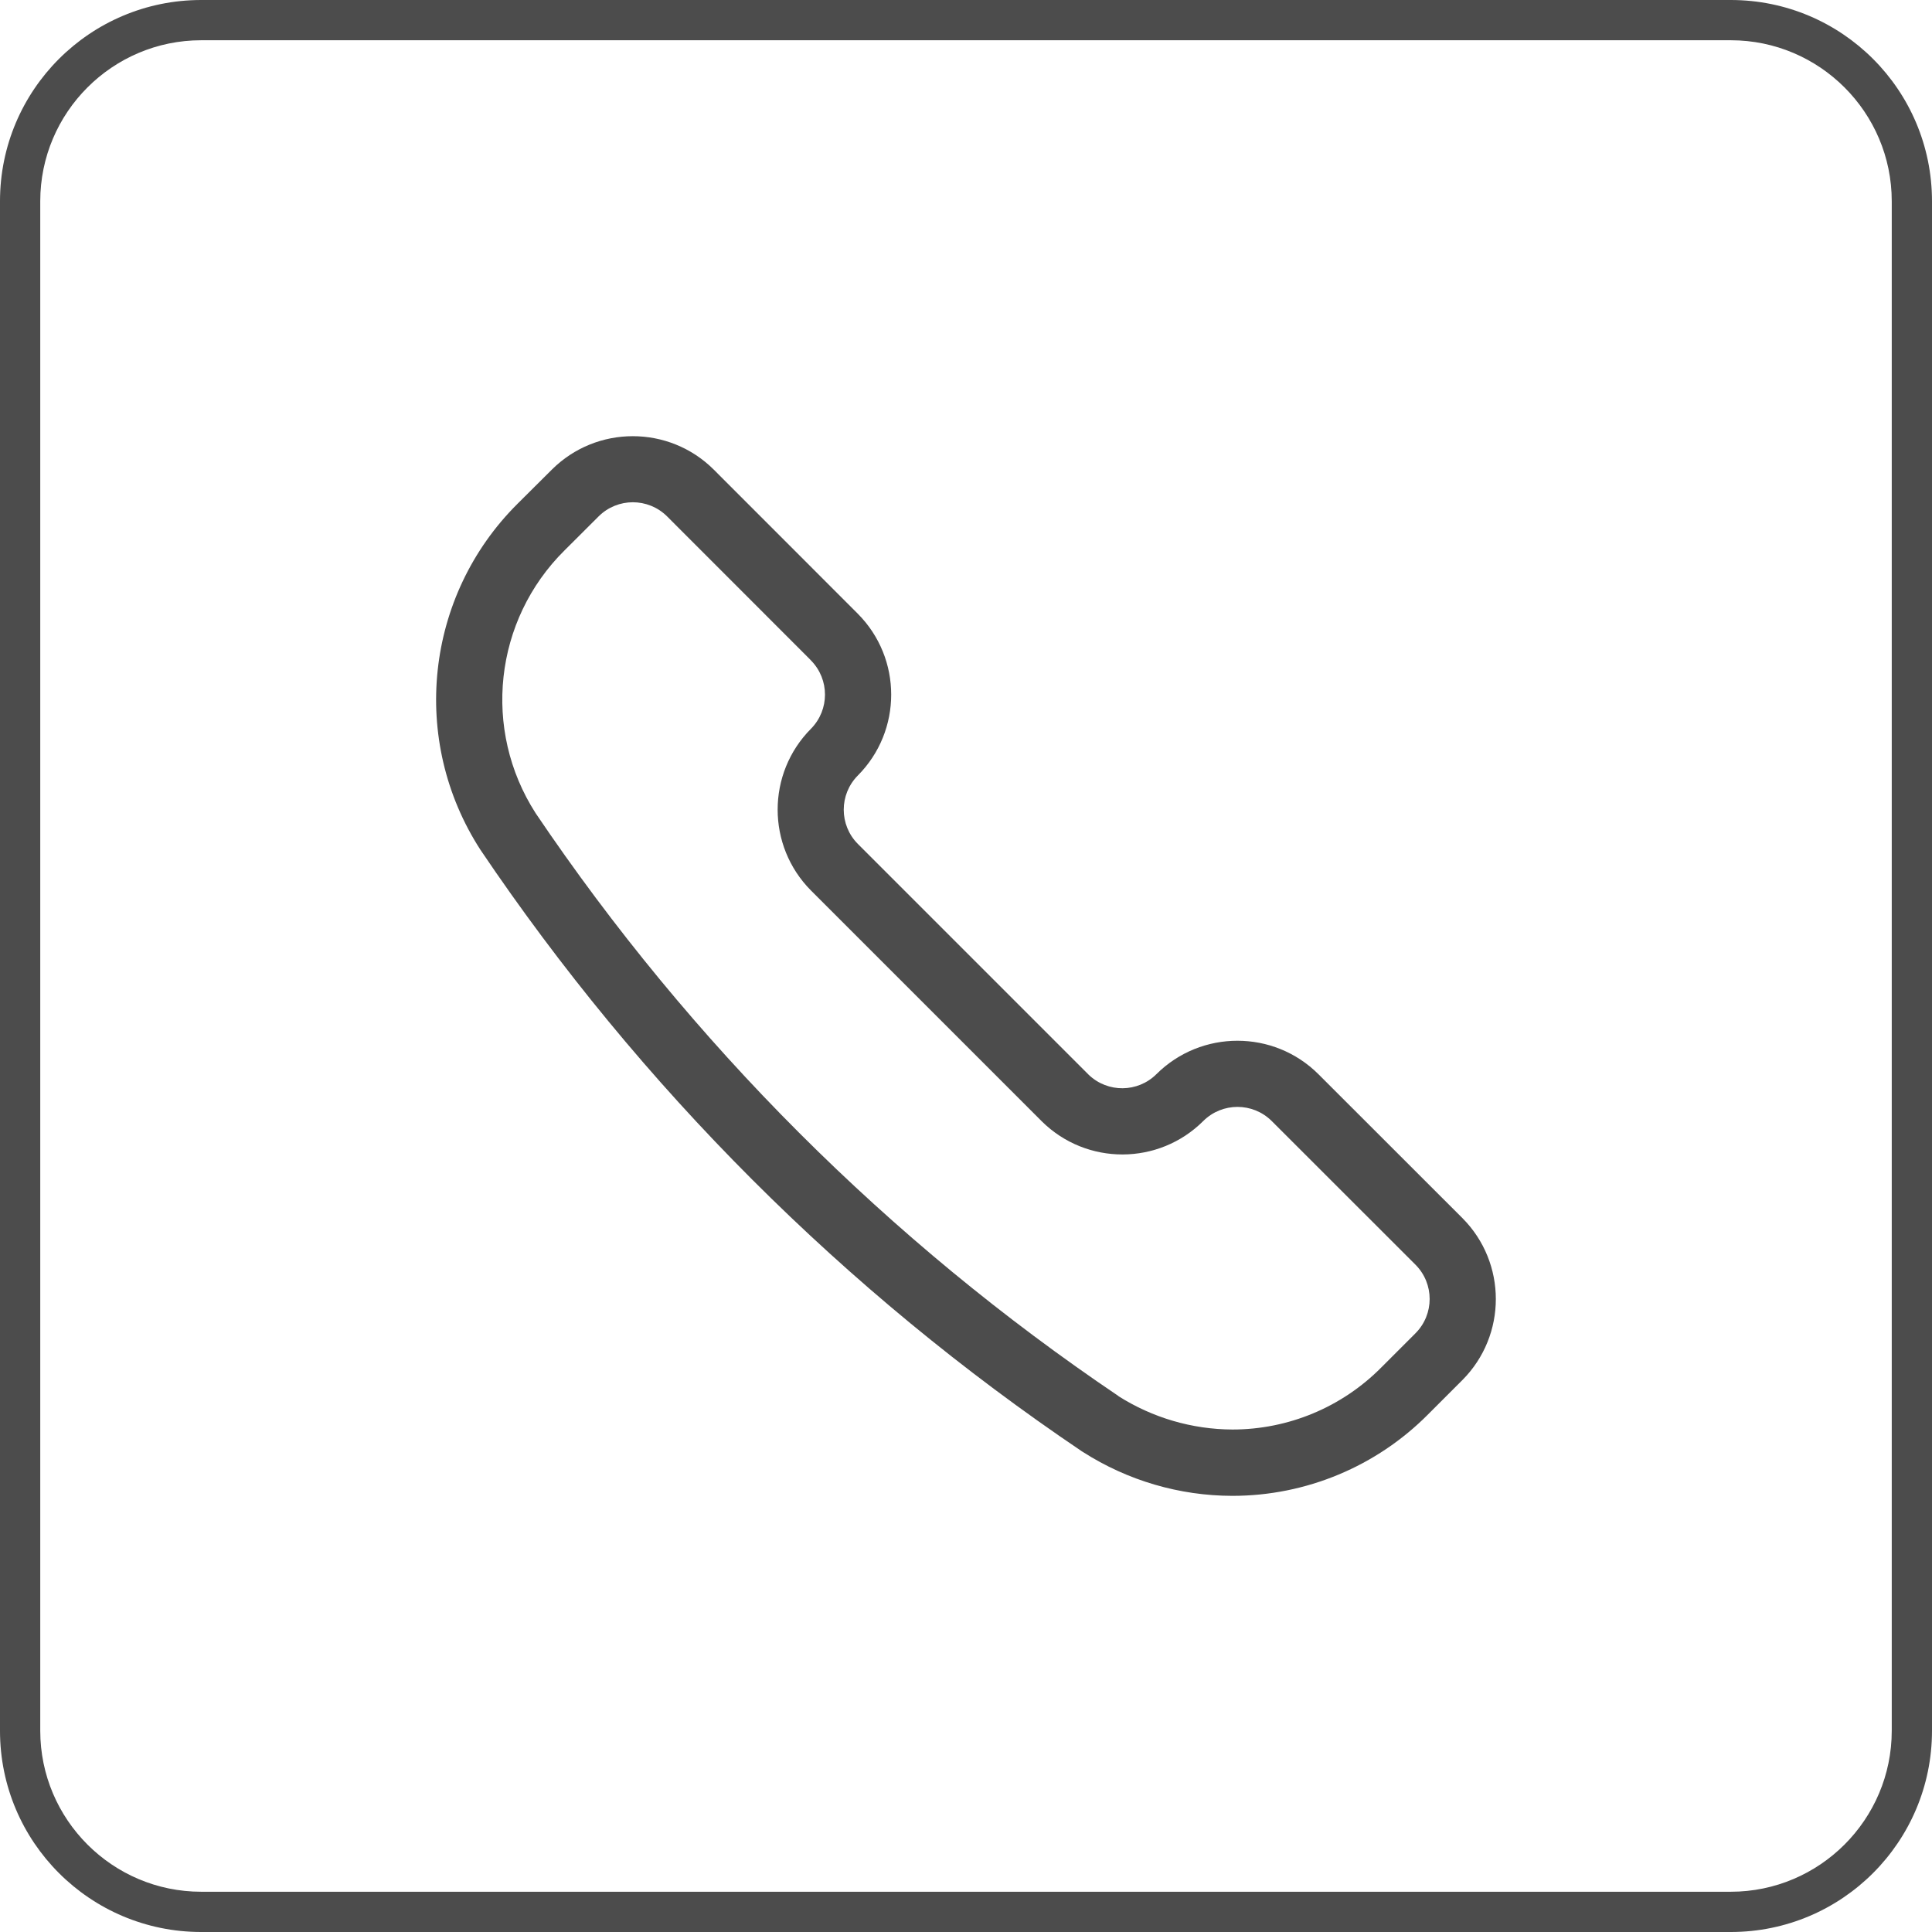
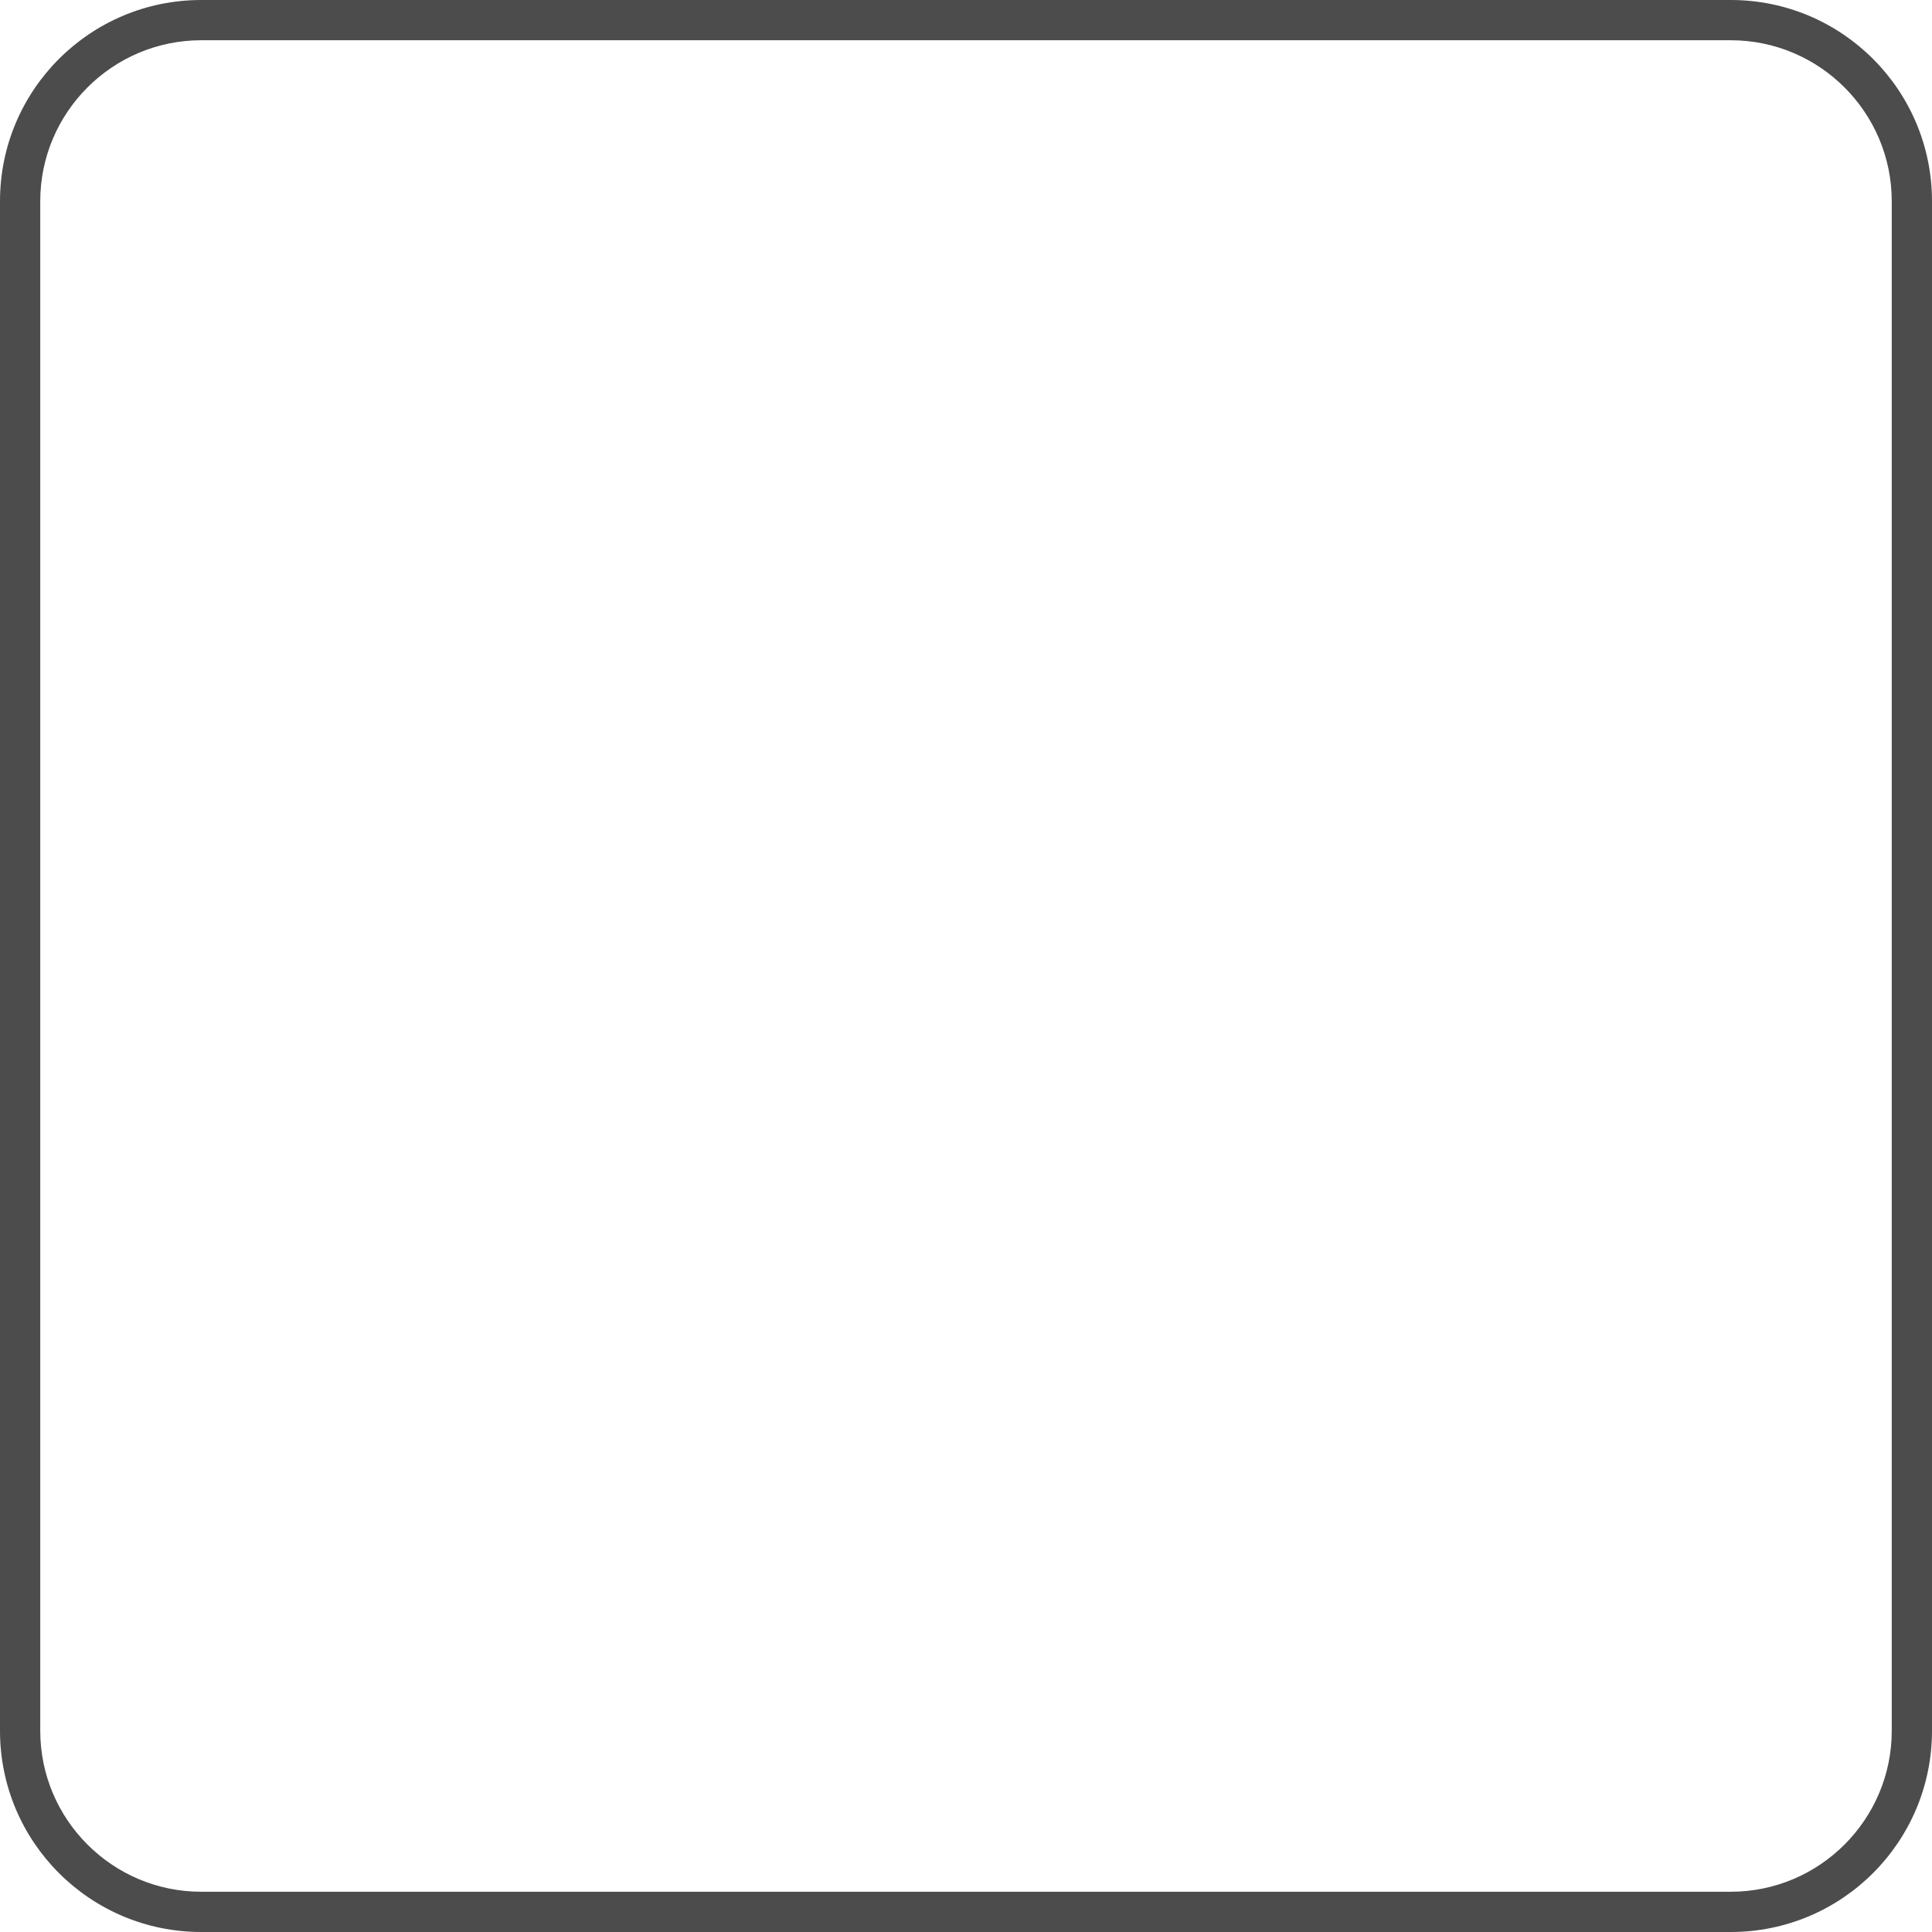
<svg xmlns="http://www.w3.org/2000/svg" enable-background="new 0 0 24 24" viewBox="0 0 24 24">
  <clipPath id="a">
-     <path d="m5.418 5.418h13.164v13.164h-13.164z" />
-   </clipPath>
+     </clipPath>
  <g clip-path="url(#a)">
    <path d="m5.418 5.418h13.164v13.164h-13.164z" fill="none" />
-     <path d="m15.309 18.582c-.658-.001-1.301-.19-1.855-.544l-.016-.01c-2.946-1.987-5.482-4.523-7.469-7.47-.882-1.362-.69-3.157.461-4.301l.425-.423c.556-.554 1.456-.554 2.012 0l1.789 1.79c.553.556.553 1.454 0 2.01-.233.235-.233.614 0 .849l2.869 2.869c.236.225.608.222.84-.008.557-.554 1.457-.554 2.013 0l1.789 1.788c.553.556.553 1.455 0 2.011l-.425.425c-.643.649-1.519 1.014-2.433 1.014zm-1.416-1.239c.424.269.915.413 1.417.415.695 0 1.361-.278 1.85-.772l.425-.425c.233-.235.233-.614 0-.849l-1.788-1.787c-.235-.233-.614-.233-.849 0-.554.553-1.45.555-2.006.005l-2.867-2.867c-.553-.556-.553-1.455 0-2.011.231-.235.231-.612 0-.847l-.014-.015-1.775-1.776c-.235-.233-.614-.233-.849 0l-.425.424c-.875.867-1.024 2.228-.358 3.264 1.927 2.856 4.385 5.314 7.24 7.24z" fill="#4c4c4c" />
+     <path d="m15.309 18.582c-.658-.001-1.301-.19-1.855-.544l-.016-.01c-2.946-1.987-5.482-4.523-7.469-7.47-.882-1.362-.69-3.157.461-4.301c.556-.554 1.456-.554 2.012 0l1.789 1.79c.553.556.553 1.454 0 2.01-.233.235-.233.614 0 .849l2.869 2.869c.236.225.608.222.84-.008.557-.554 1.457-.554 2.013 0l1.789 1.788c.553.556.553 1.455 0 2.011l-.425.425c-.643.649-1.519 1.014-2.433 1.014zm-1.416-1.239c.424.269.915.413 1.417.415.695 0 1.361-.278 1.85-.772l.425-.425c.233-.235.233-.614 0-.849l-1.788-1.787c-.235-.233-.614-.233-.849 0-.554.553-1.45.555-2.006.005l-2.867-2.867c-.553-.556-.553-1.455 0-2.011.231-.235.231-.612 0-.847l-.014-.015-1.775-1.776c-.235-.233-.614-.233-.849 0l-.425.424c-.875.867-1.024 2.228-.358 3.264 1.927 2.856 4.385 5.314 7.24 7.24z" fill="#4c4c4c" />
  </g>
  <path d="m21.5.5c1.103 0 2 .897 2 2v19c0 1.103-.897 2-2 2h-19c-1.103 0-2-.897-2-2v-19c0-1.103.897-2 2-2zm0-.5h-19c-1.381 0-2.5 1.119-2.5 2.5v19c0 1.381 1.119 2.5 2.5 2.5h19c1.381 0 2.5-1.119 2.5-2.5v-19c0-1.381-1.119-2.5-2.5-2.5z" fill="#4c4c4c" />
</svg>